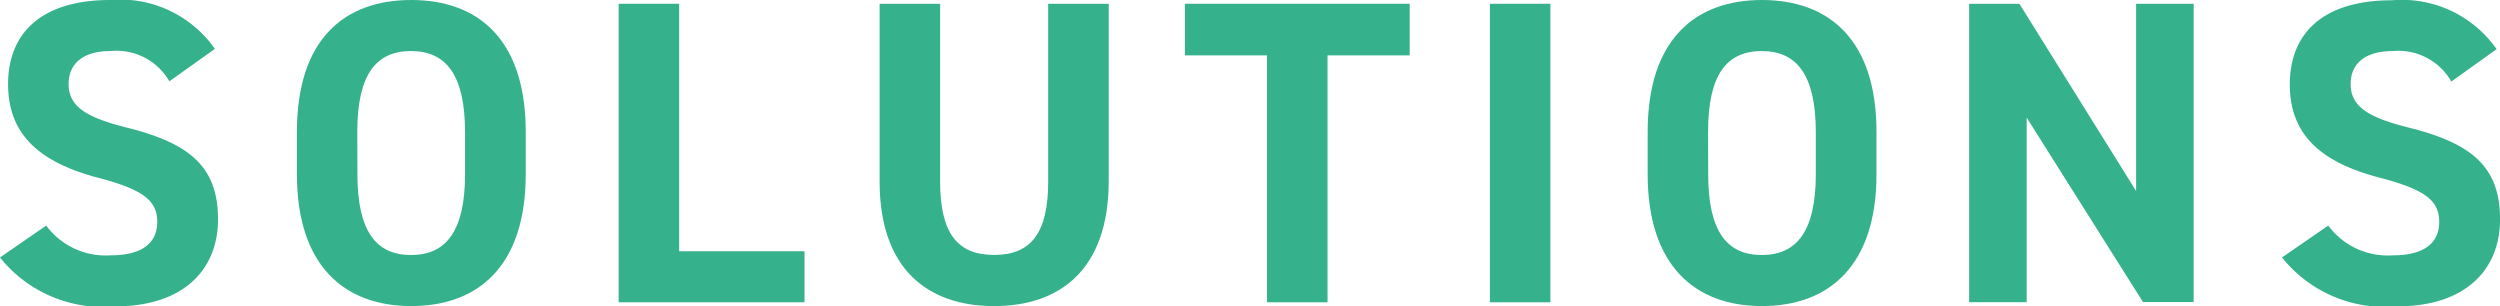
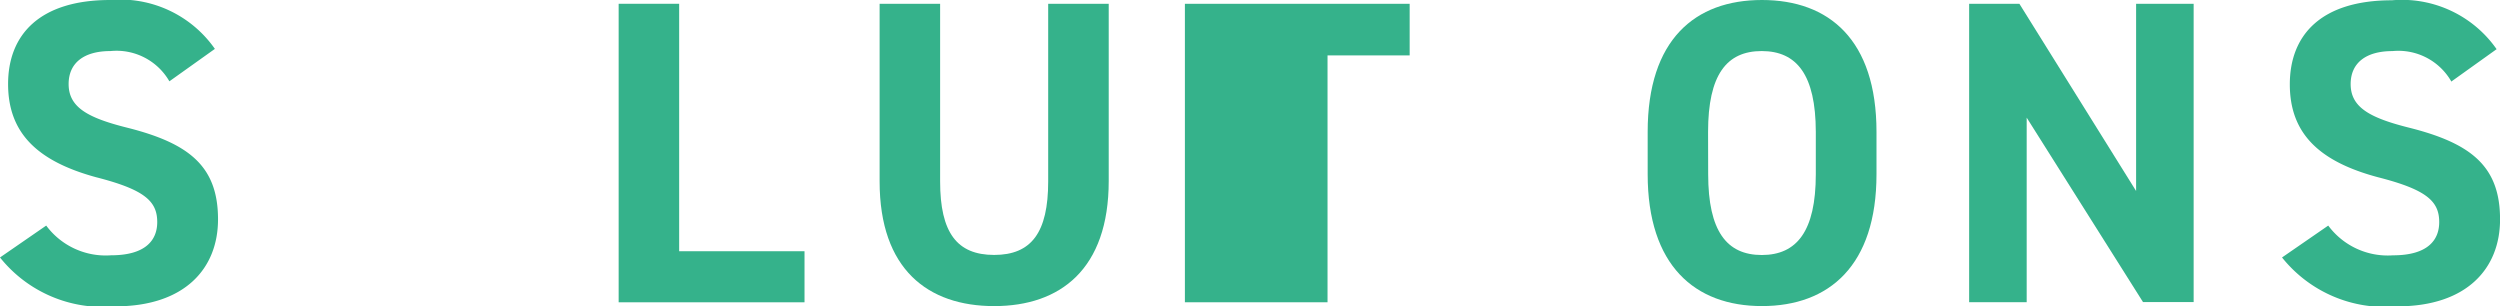
<svg xmlns="http://www.w3.org/2000/svg" width="97.926" height="12" viewBox="0 0 97.926 12">
  <g id="solutions" transform="translate(0 0)">
    <path id="パス_894" data-name="パス 894" d="M6.635,3.185A2.39,2.39,0,0,0,4.328,2c-1.069,0-1.64.487-1.64,1.291,0,.91.741,1.323,2.307,1.714C7.429,5.619,8.54,6.529,8.54,8.593,8.54,10.508,7.249,12,4.508,12A5.156,5.156,0,0,1,0,10.085L1.81,8.836A2.9,2.9,0,0,0,4.349,10c1.354,0,1.81-.593,1.81-1.3,0-.815-.487-1.27-2.392-1.757C1.471,6.317.317,5.217.317,3.291S1.545,0,4.317,0a4.521,4.521,0,0,1,4.1,1.915Z" transform="translate(0 0)" fill="#35b28b" />
-     <path id="パス_895" data-name="パス 895" d="M15.466,11.989c-2.624,0-4.476-1.587-4.476-5.164V5.164C10.99,1.556,12.831,0,15.466,0s4.487,1.556,4.487,5.164V6.825C19.953,10.4,18.112,11.989,15.466,11.989ZM13.36,6.825c0,2.233.73,3.164,2.1,3.164s2.116-.931,2.116-3.164V5.164C17.572,2.931,16.831,2,15.456,2s-2.1.931-2.1,3.164Z" transform="translate(0.64)" fill="#35b28b" />
    <path id="パス_896" data-name="パス 896" d="M25.27,9.833h4.91v2H22.9V.14h2.37V9.833Z" transform="translate(1.333 0.008)" fill="#35b28b" />
    <path id="パス_897" data-name="パス 897" d="M41.534.14V7.082c0,3.45-1.894,4.9-4.487,4.9S32.56,10.542,32.56,7.1V.14h2.37V7.1c0,2,.656,2.878,2.116,2.878S39.163,9.1,39.163,7.1V.14h2.37Z" transform="translate(1.895 0.008)" fill="#35b28b" />
-     <path id="パス_898" data-name="パス 898" d="M52.664.14V2.161H49.447v9.672h-2.37V2.161H43.86V.14h8.8Z" transform="translate(2.553 0.008)" fill="#35b28b" />
-     <path id="パス_899" data-name="パス 899" d="M57.52,11.833H55.15V.14h2.37V11.823Z" transform="translate(3.21 0.008)" fill="#35b28b" />
+     <path id="パス_898" data-name="パス 898" d="M52.664.14V2.161H49.447v9.672h-2.37H43.86V.14h8.8Z" transform="translate(2.553 0.008)" fill="#35b28b" />
    <path id="パス_900" data-name="パス 900" d="M65.466,11.989c-2.624,0-4.476-1.587-4.476-5.164V5.164C60.99,1.556,62.842,0,65.466,0s4.487,1.556,4.487,5.164V6.825C69.953,10.4,68.1,11.989,65.466,11.989ZM63.36,6.825c0,2.233.73,3.164,2.1,3.164s2.116-.931,2.116-3.164V5.164C67.572,2.931,66.831,2,65.456,2s-2.1.931-2.1,3.164Z" transform="translate(3.55)" fill="#35b28b" />
    <path id="パス_901" data-name="パス 901" d="M81.684.14V11.823H79.7L75.144,4.6v7.228H72.89V.14h1.968L79.43,7.473V.14Z" transform="translate(4.242 0.008)" fill="#35b28b" />
    <path id="パス_902" data-name="パス 902" d="M91.1,3.185A2.39,2.39,0,0,0,88.8,2c-1.069,0-1.64.487-1.64,1.291,0,.91.741,1.323,2.307,1.714,2.434.614,3.545,1.524,3.545,3.587,0,1.915-1.291,3.407-4.032,3.407a5.156,5.156,0,0,1-4.508-1.915l1.81-1.249A2.9,2.9,0,0,0,88.819,10c1.354,0,1.81-.593,1.81-1.3,0-.815-.487-1.27-2.392-1.757-2.307-.614-3.46-1.714-3.46-3.64S85.994.01,88.777.01a4.521,4.521,0,0,1,4.1,1.915L91.094,3.2Z" transform="translate(4.916 0.001)" fill="#35b28b" />
  </g>
</svg>